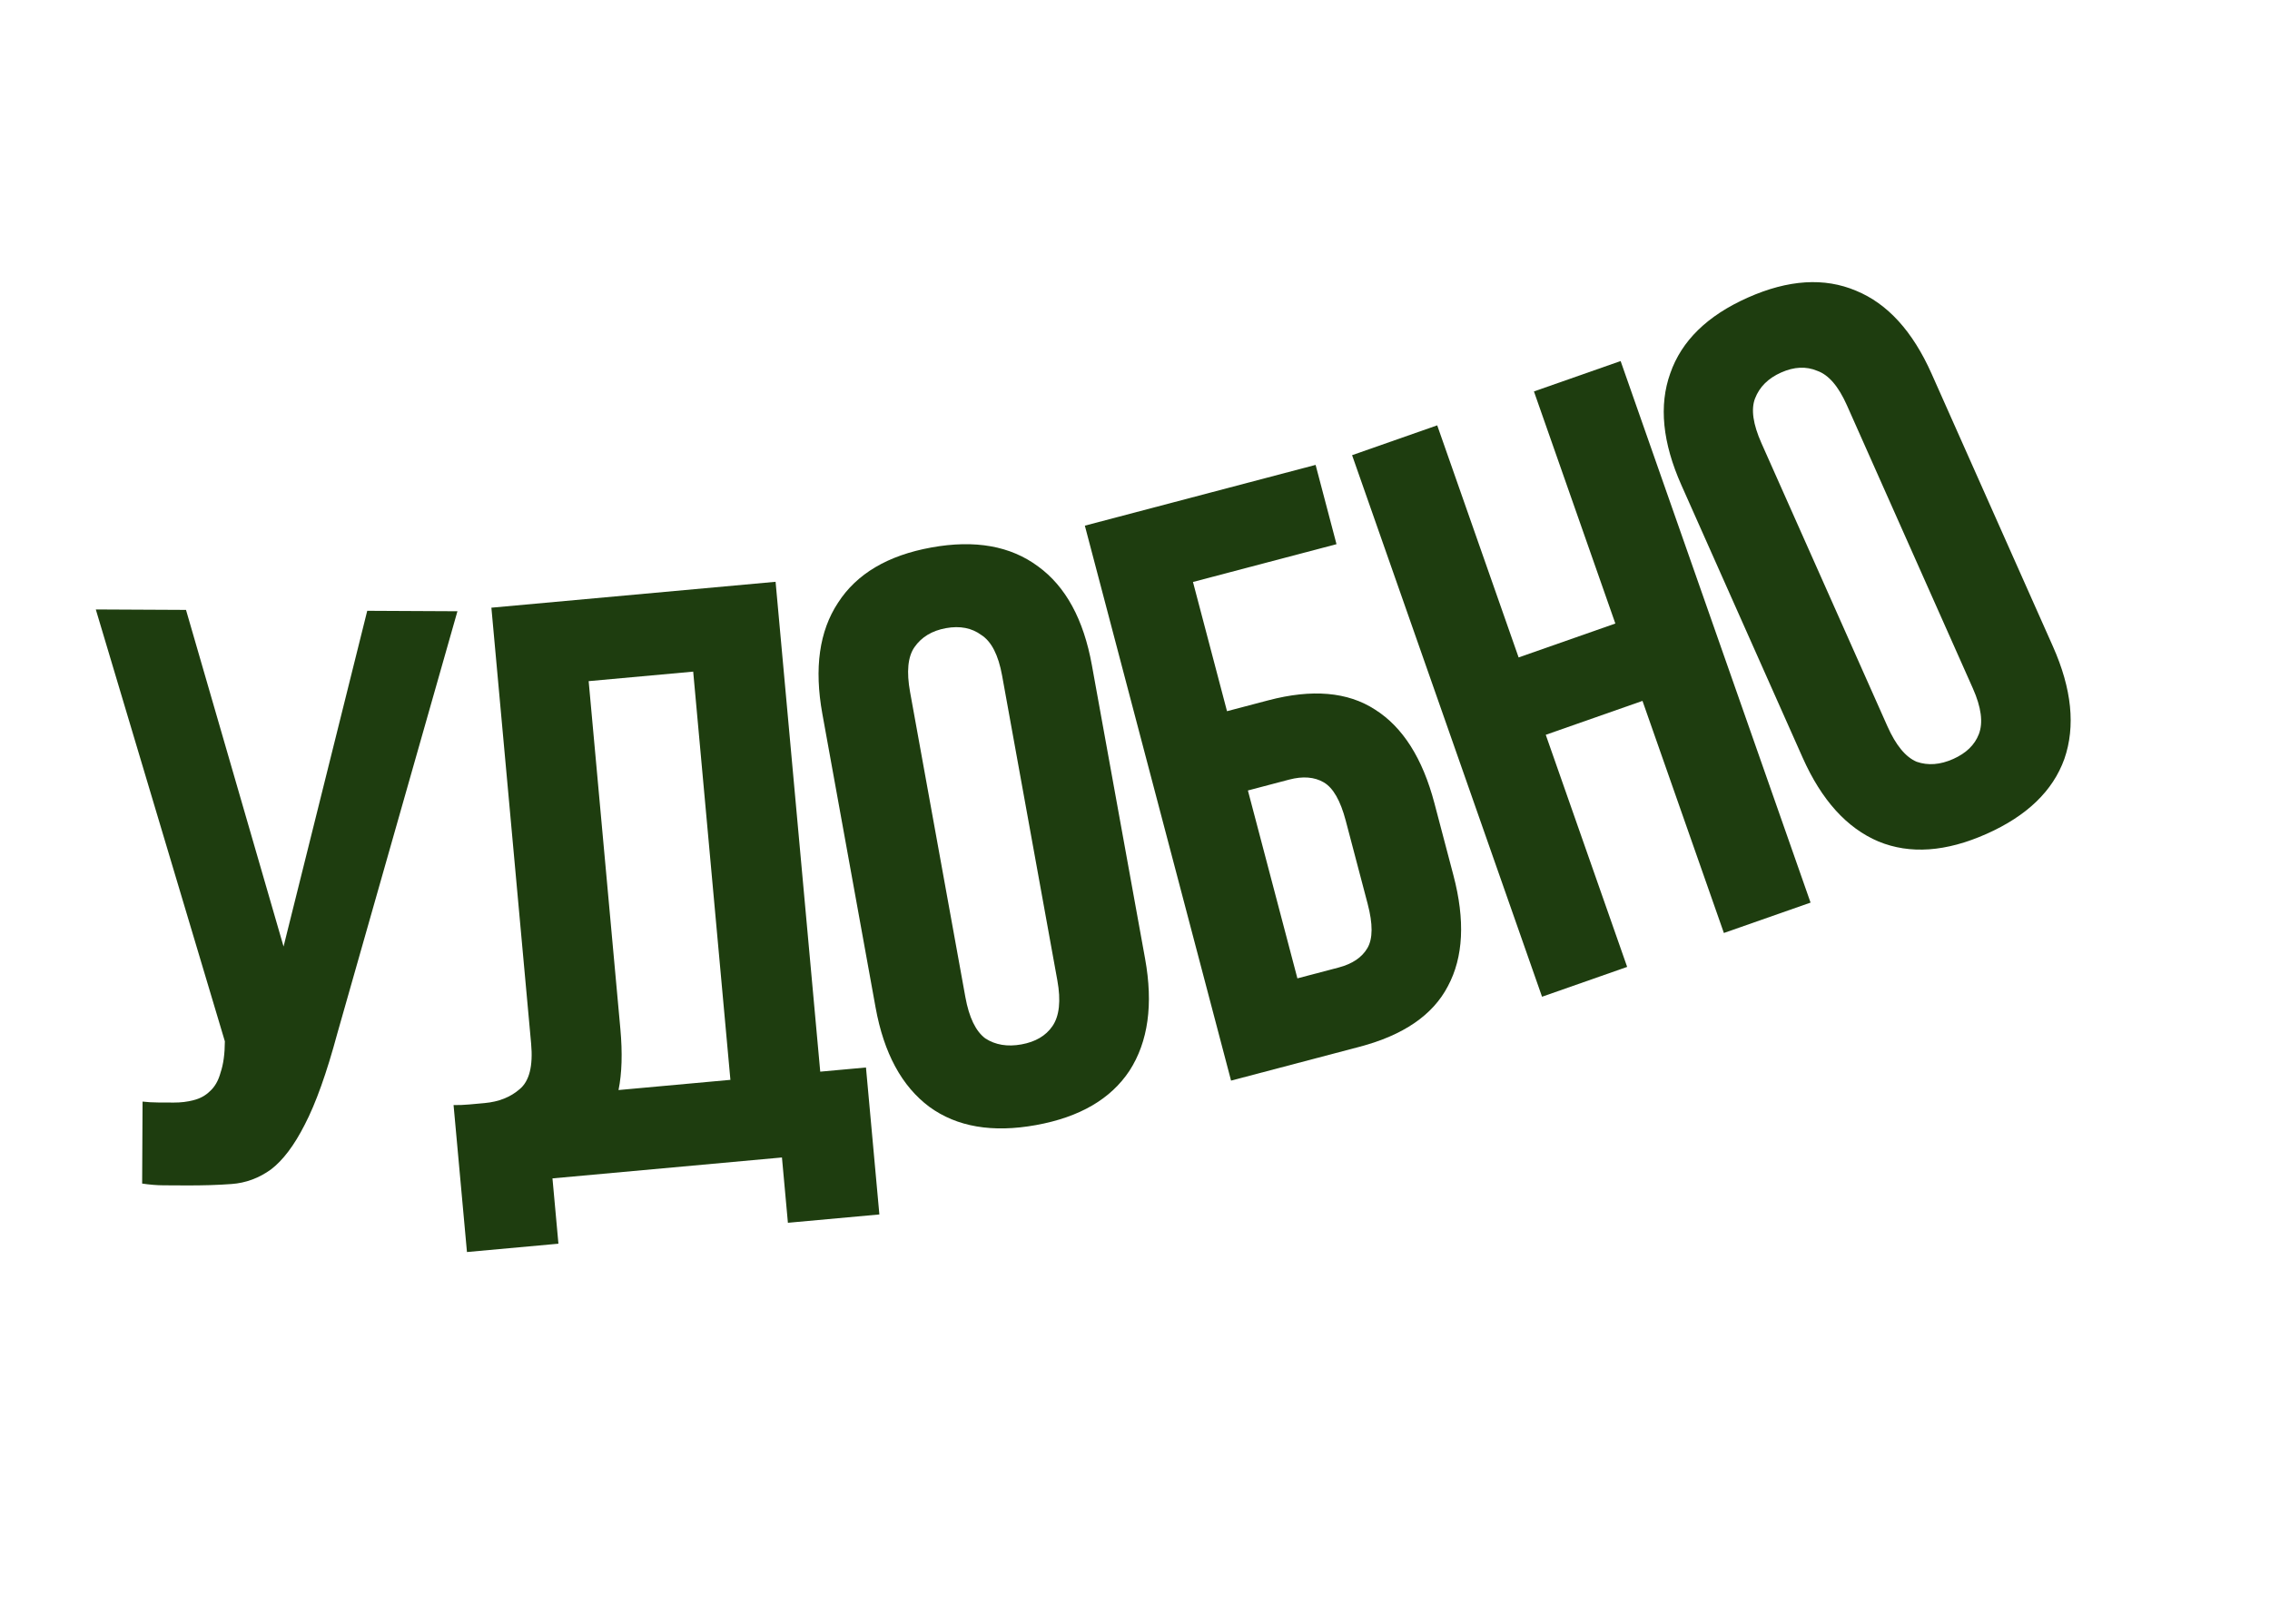
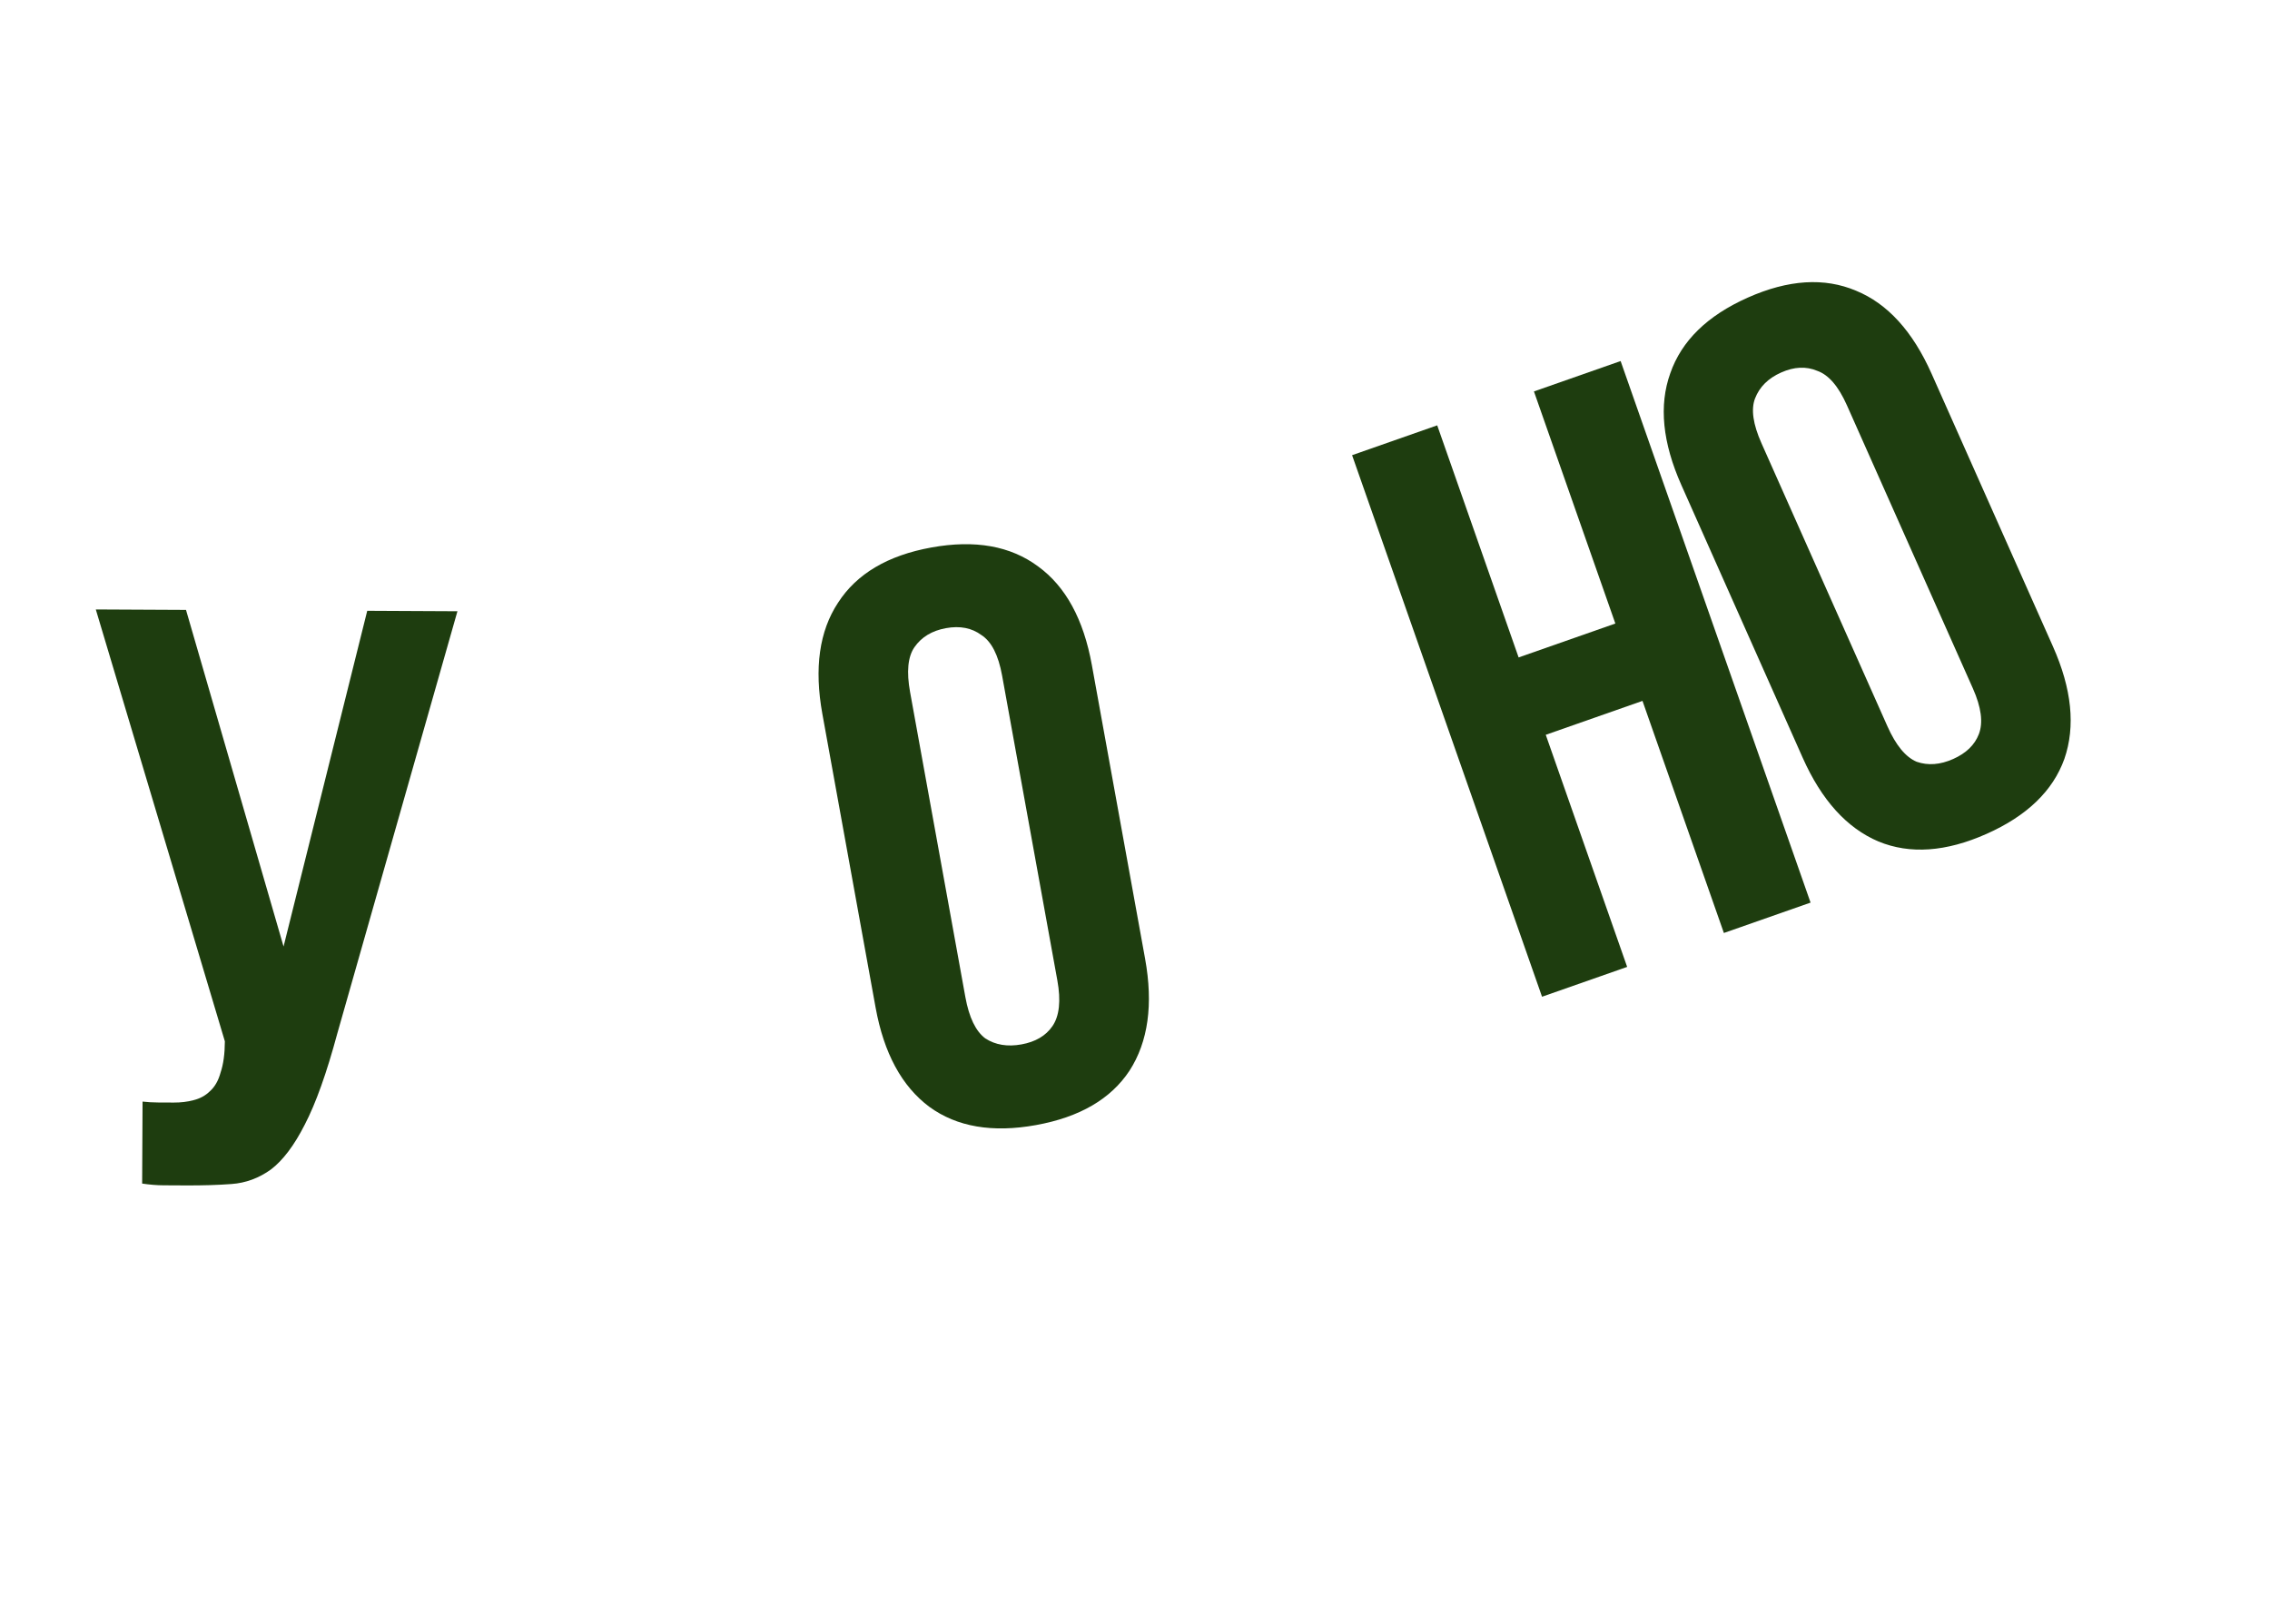
<svg xmlns="http://www.w3.org/2000/svg" width="2400" height="1717" viewBox="0 0 2400 1717" fill="none">
-   <path d="M150.721 1164.97C155.92 1165.57 161.41 1165.89 167.189 1165.92C172.969 1165.95 178.46 1165.97 183.662 1166C191.176 1166.04 198.116 1165.21 204.483 1163.5C211.428 1161.8 217.223 1158.65 221.87 1154.05C227.095 1149.45 230.885 1142.83 233.24 1134.17C236.174 1125.51 237.673 1114.54 237.739 1101.24L101.292 644.516L196.661 644.991L299.797 1000.98L388.266 645.945L483.635 646.42L356.56 1093.17C345.371 1134.73 333.94 1166.75 322.268 1189.23C311.177 1211.14 299.249 1226.98 286.484 1236.74C273.722 1245.92 259.825 1251.06 244.791 1252.14C230.335 1253.22 214.149 1253.72 196.231 1253.63C187.561 1253.59 179.758 1253.55 172.822 1253.51C165.886 1253.48 158.375 1252.86 150.289 1251.67L150.721 1164.97Z" fill="#1E3D0F" />
-   <path d="M479.538 1168.65C484.771 1168.76 490.265 1168.55 496.022 1168.02C501.778 1167.5 507.246 1167 512.427 1166.53C527.393 1165.16 539.715 1160.27 549.394 1151.84C559.649 1143.36 563.701 1127.32 561.55 1103.72L519.528 642.652L819.999 615.267L867.214 1133.32L915.566 1128.91L929.731 1284.33L833.027 1293.14L826.732 1224.07L584.11 1246.18L590.406 1315.26L493.703 1324.07L479.538 1168.65ZM655.897 1088.16C658.205 1113.48 657.556 1135.02 653.949 1152.76L772.238 1141.98L732.891 710.265L622.373 720.338L655.897 1088.16Z" fill="#1E3D0F" />
+   <path d="M150.721 1164.97C155.92 1165.57 161.41 1165.89 167.189 1165.92C172.969 1165.95 178.46 1165.97 183.662 1166C191.176 1166.04 198.116 1165.21 204.483 1163.5C211.428 1161.8 217.223 1158.65 221.87 1154.05C227.095 1149.45 230.885 1142.83 233.24 1134.17C236.174 1125.51 237.673 1114.54 237.739 1101.24L101.292 644.516L196.661 644.991L299.797 1000.98L388.266 645.945L483.635 646.42L356.56 1093.17C345.371 1134.73 333.94 1166.75 322.268 1189.23C311.177 1211.14 299.249 1226.98 286.484 1236.74C273.722 1245.92 259.825 1251.06 244.791 1252.14C230.335 1253.22 214.149 1253.72 196.231 1253.63C187.561 1253.59 179.758 1253.55 172.822 1253.51C165.886 1253.48 158.375 1252.86 150.289 1251.67L150.721 1164.97" fill="#1E3D0F" />
  <path d="M1020.65 1054.44C1024.57 1076.05 1031.62 1090.63 1041.8 1098.19C1052.44 1105.07 1065.16 1107.17 1079.95 1104.49C1094.73 1101.81 1105.62 1095.43 1112.6 1085.35C1120.05 1074.61 1121.82 1058.43 1117.9 1036.81L1059.47 714.34C1055.55 692.728 1048.27 678.481 1037.62 671.599C1027.44 664.045 1014.96 661.608 1000.17 664.287C985.385 666.967 974.266 673.681 966.816 684.43C959.831 694.507 958.296 710.352 962.213 731.964L1020.65 1054.44ZM869.453 754.941C860.693 706.599 866.221 667.415 886.039 637.39C905.754 606.796 938.645 587.325 984.713 578.977C1030.78 570.628 1068.41 577.319 1097.61 599.049C1126.7 620.211 1145.63 654.963 1154.39 703.306L1210.66 1013.84C1219.42 1062.18 1213.95 1101.65 1194.23 1132.24C1174.42 1162.27 1141.47 1181.45 1095.4 1189.8C1049.34 1198.15 1011.76 1191.74 982.663 1170.58C953.466 1148.85 934.487 1113.81 925.727 1065.47L869.453 754.941Z" fill="#1E3D0F" />
-   <path d="M1297.28 752.116L1340.88 740.633C1387.27 728.414 1424.88 731.656 1453.72 750.36C1483.11 768.918 1504.07 801.951 1516.58 849.461L1536.68 925.756C1549.19 973.265 1547.23 1012.33 1530.79 1042.96C1514.91 1073.45 1483.77 1094.8 1437.38 1107.02L1301.56 1142.79L1146.98 555.907L1390.95 491.645L1413.04 575.486L1261.29 615.456L1297.28 752.116ZM1415.3 1023.18C1429.83 1019.35 1439.98 1012.49 1445.74 1002.6C1451.51 992.718 1451.59 977.155 1446 955.916L1422.81 867.883C1417.22 846.644 1409.48 833.142 1399.59 827.378C1389.7 821.614 1377.49 820.646 1362.96 824.473L1319.37 835.957L1371.7 1034.66L1415.3 1023.18Z" fill="#1E3D0F" />
  <path d="M1720.34 1022.53L1630.35 1054.08L1429.52 481.372L1519.52 449.815L1605.59 695.263L1707.86 659.402L1621.79 413.954L1713.43 381.822L1914.25 954.534L1822.61 986.665L1736.55 741.217L1634.28 777.079L1720.34 1022.53Z" fill="#1E3D0F" />
  <path d="M1995.53 768.108C2004.45 788.176 2014.76 800.673 2026.44 805.599C2038.41 809.762 2051.26 808.789 2064.99 802.682C2078.72 796.574 2087.79 787.797 2092.19 776.352C2096.88 764.144 2094.76 748.005 2085.83 727.937L1952.64 428.499C1943.71 408.431 1933.26 396.315 1921.28 392.152C1909.6 387.226 1896.9 387.817 1883.17 393.925C1869.44 400.033 1860.23 409.191 1855.54 421.399C1851.14 432.845 1853.4 448.602 1862.33 468.67L1995.53 768.108ZM1777.66 512.976C1757.69 468.086 1753.77 428.709 1765.91 394.842C1777.81 360.448 1805.15 333.737 1847.93 314.709C1890.71 295.681 1928.85 293.262 1962.37 307.454C1995.65 321.118 2022.27 350.394 2042.24 395.283L2170.5 683.631C2190.47 728.52 2194.5 768.162 2182.6 802.557C2170.46 836.423 2143.01 862.87 2100.23 881.898C2057.45 900.926 2019.42 903.608 1986.14 889.945C1952.63 875.753 1925.89 846.213 1905.92 801.323L1777.66 512.976Z" fill="#1E3D0F" />
</svg>